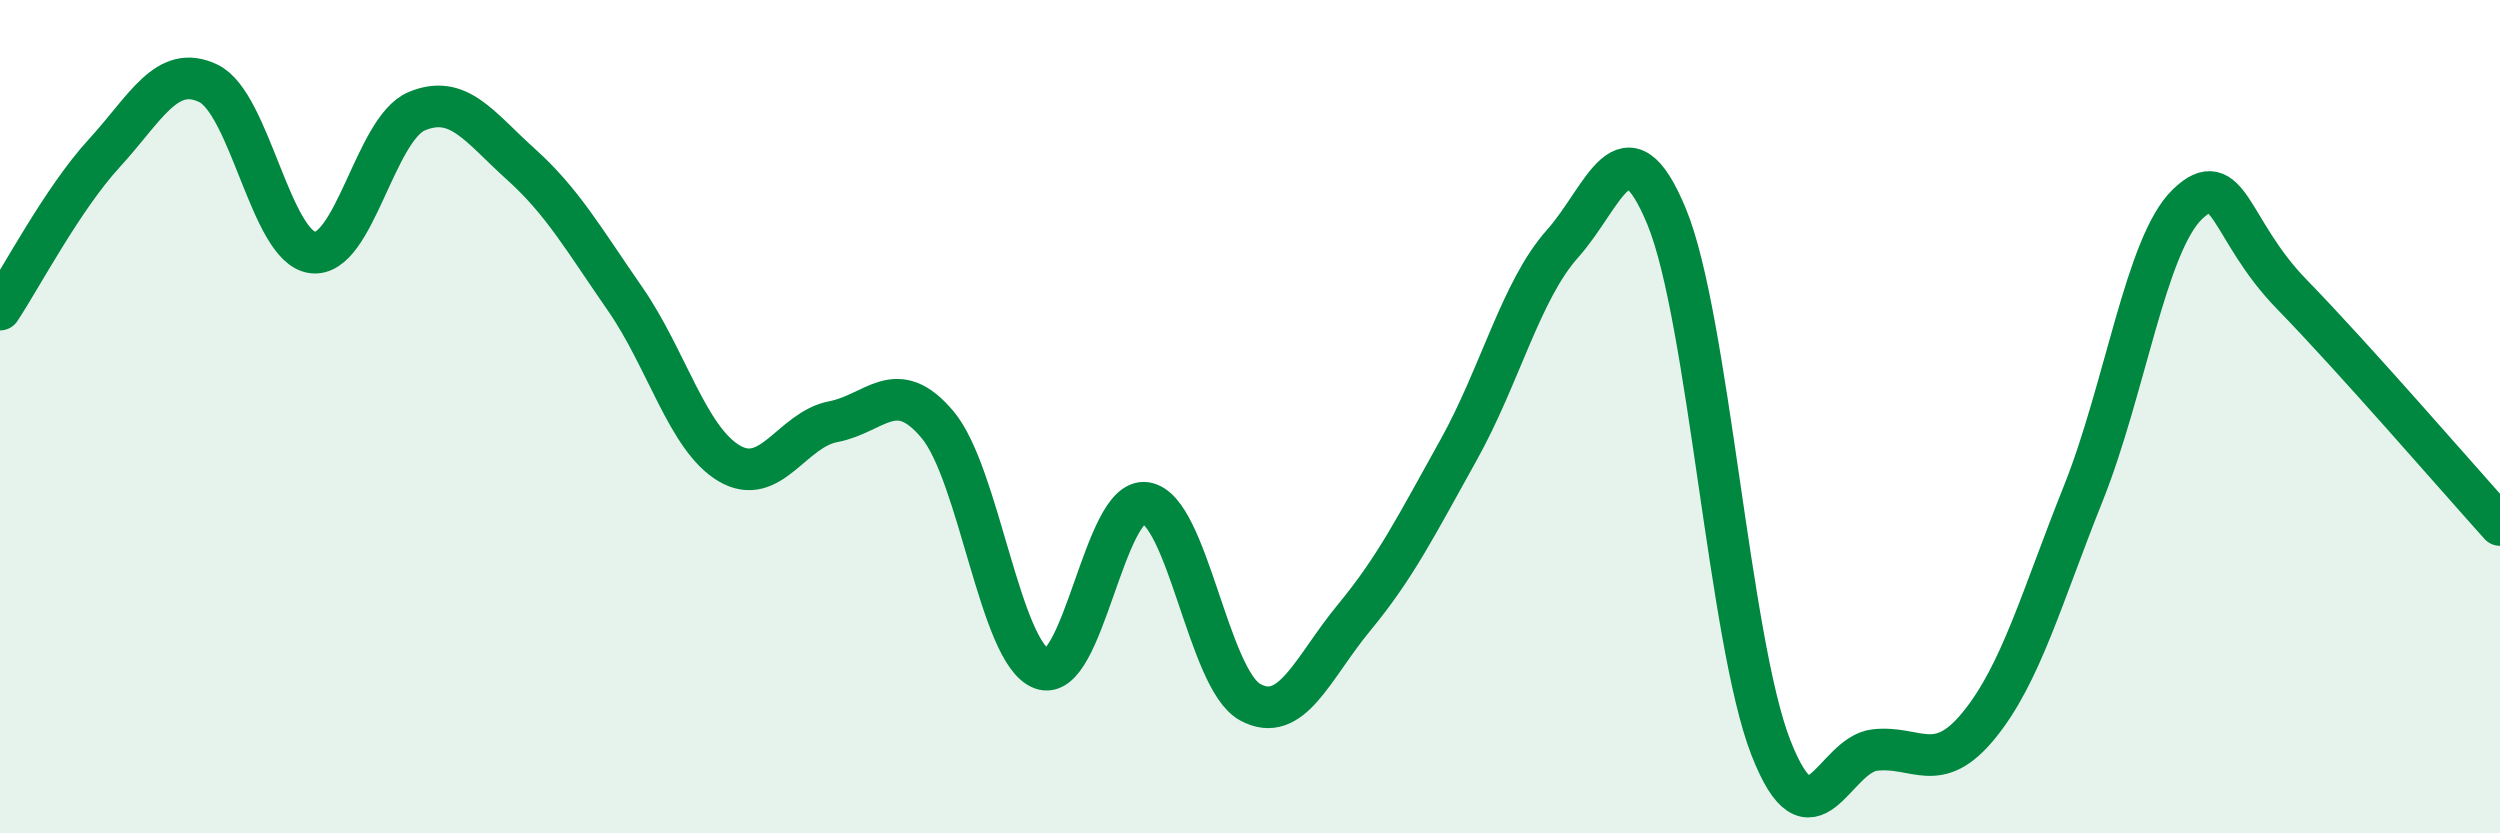
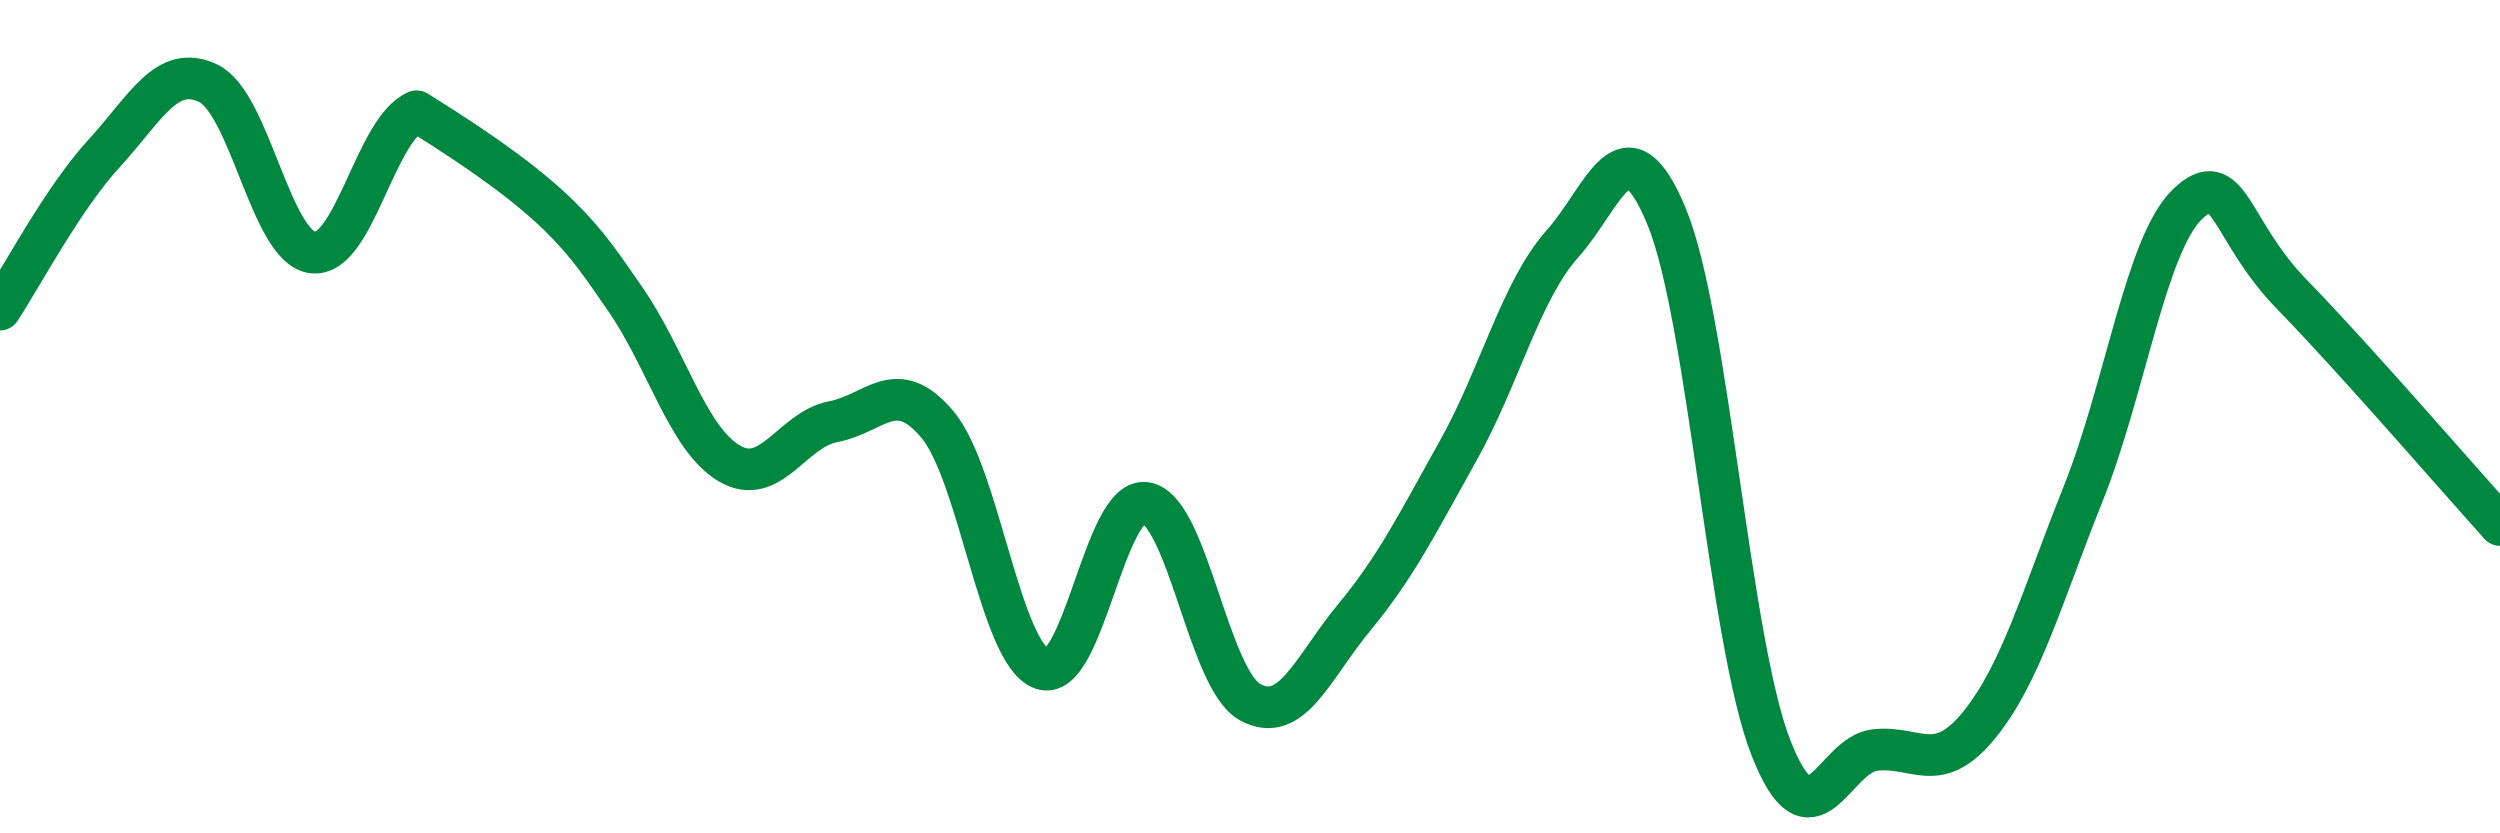
<svg xmlns="http://www.w3.org/2000/svg" width="60" height="20" viewBox="0 0 60 20">
-   <path d="M 0,7.43 C 0.5,6.68 1.5,4.77 2.5,3.68 C 3.5,2.59 4,1.52 5,2 C 6,2.48 6.5,5.93 7.5,6.06 C 8.5,6.19 9,3.09 10,2.67 C 11,2.25 11.5,3.04 12.5,3.94 C 13.5,4.84 14,5.73 15,7.17 C 16,8.61 16.5,10.53 17.5,11.12 C 18.5,11.71 19,10.31 20,10.12 C 21,9.93 21.5,9 22.5,10.19 C 23.5,11.38 24,15.67 25,16.05 C 26,16.43 26.5,11.91 27.5,12.07 C 28.5,12.23 29,16.3 30,16.85 C 31,17.4 31.5,16.03 32.5,14.82 C 33.5,13.61 34,12.6 35,10.81 C 36,9.02 36.5,6.97 37.5,5.85 C 38.5,4.73 39,2.78 40,5.2 C 41,7.62 41.5,15.38 42.5,17.94 C 43.5,20.5 44,18.11 45,18 C 46,17.89 46.5,18.63 47.5,17.4 C 48.5,16.17 49,14.34 50,11.84 C 51,9.34 51.5,5.86 52.5,4.9 C 53.5,3.94 53.5,5.52 55,7.06 C 56.5,8.6 59,11.49 60,12.6L60 20L0 20Z" fill="#008740" opacity="0.1" stroke-linecap="round" stroke-linejoin="round" />
-   <path d="M 0,7.43 C 0.5,6.68 1.5,4.77 2.5,3.68 C 3.5,2.59 4,1.52 5,2 C 6,2.48 6.5,5.93 7.5,6.06 C 8.5,6.19 9,3.09 10,2.67 C 11,2.25 11.5,3.04 12.5,3.94 C 13.5,4.84 14,5.73 15,7.17 C 16,8.61 16.5,10.53 17.5,11.12 C 18.5,11.71 19,10.31 20,10.12 C 21,9.93 21.5,9 22.5,10.19 C 23.5,11.38 24,15.67 25,16.05 C 26,16.43 26.5,11.91 27.5,12.07 C 28.5,12.23 29,16.3 30,16.85 C 31,17.4 31.5,16.03 32.5,14.82 C 33.5,13.61 34,12.6 35,10.81 C 36,9.02 36.5,6.97 37.5,5.85 C 38.5,4.73 39,2.78 40,5.2 C 41,7.62 41.5,15.38 42.5,17.94 C 43.5,20.5 44,18.11 45,18 C 46,17.89 46.5,18.63 47.5,17.4 C 48.5,16.17 49,14.34 50,11.84 C 51,9.34 51.5,5.86 52.5,4.9 C 53.5,3.94 53.5,5.52 55,7.06 C 56.5,8.6 59,11.49 60,12.6" stroke="#008740" stroke-width="1" fill="none" stroke-linecap="round" stroke-linejoin="round" />
+   <path d="M 0,7.43 C 0.5,6.68 1.5,4.77 2.5,3.68 C 3.5,2.59 4,1.52 5,2 C 6,2.48 6.5,5.93 7.5,6.06 C 8.5,6.19 9,3.09 10,2.67 C 13.5,4.84 14,5.73 15,7.17 C 16,8.61 16.5,10.53 17.5,11.12 C 18.5,11.71 19,10.31 20,10.12 C 21,9.93 21.5,9 22.5,10.19 C 23.5,11.38 24,15.67 25,16.05 C 26,16.43 26.5,11.91 27.5,12.07 C 28.5,12.23 29,16.3 30,16.85 C 31,17.4 31.5,16.03 32.5,14.82 C 33.5,13.61 34,12.6 35,10.81 C 36,9.02 36.5,6.97 37.5,5.85 C 38.5,4.73 39,2.78 40,5.2 C 41,7.62 41.5,15.38 42.5,17.94 C 43.5,20.5 44,18.11 45,18 C 46,17.89 46.5,18.63 47.5,17.4 C 48.5,16.17 49,14.34 50,11.84 C 51,9.34 51.5,5.86 52.5,4.9 C 53.5,3.94 53.5,5.52 55,7.06 C 56.5,8.6 59,11.49 60,12.6" stroke="#008740" stroke-width="1" fill="none" stroke-linecap="round" stroke-linejoin="round" />
</svg>